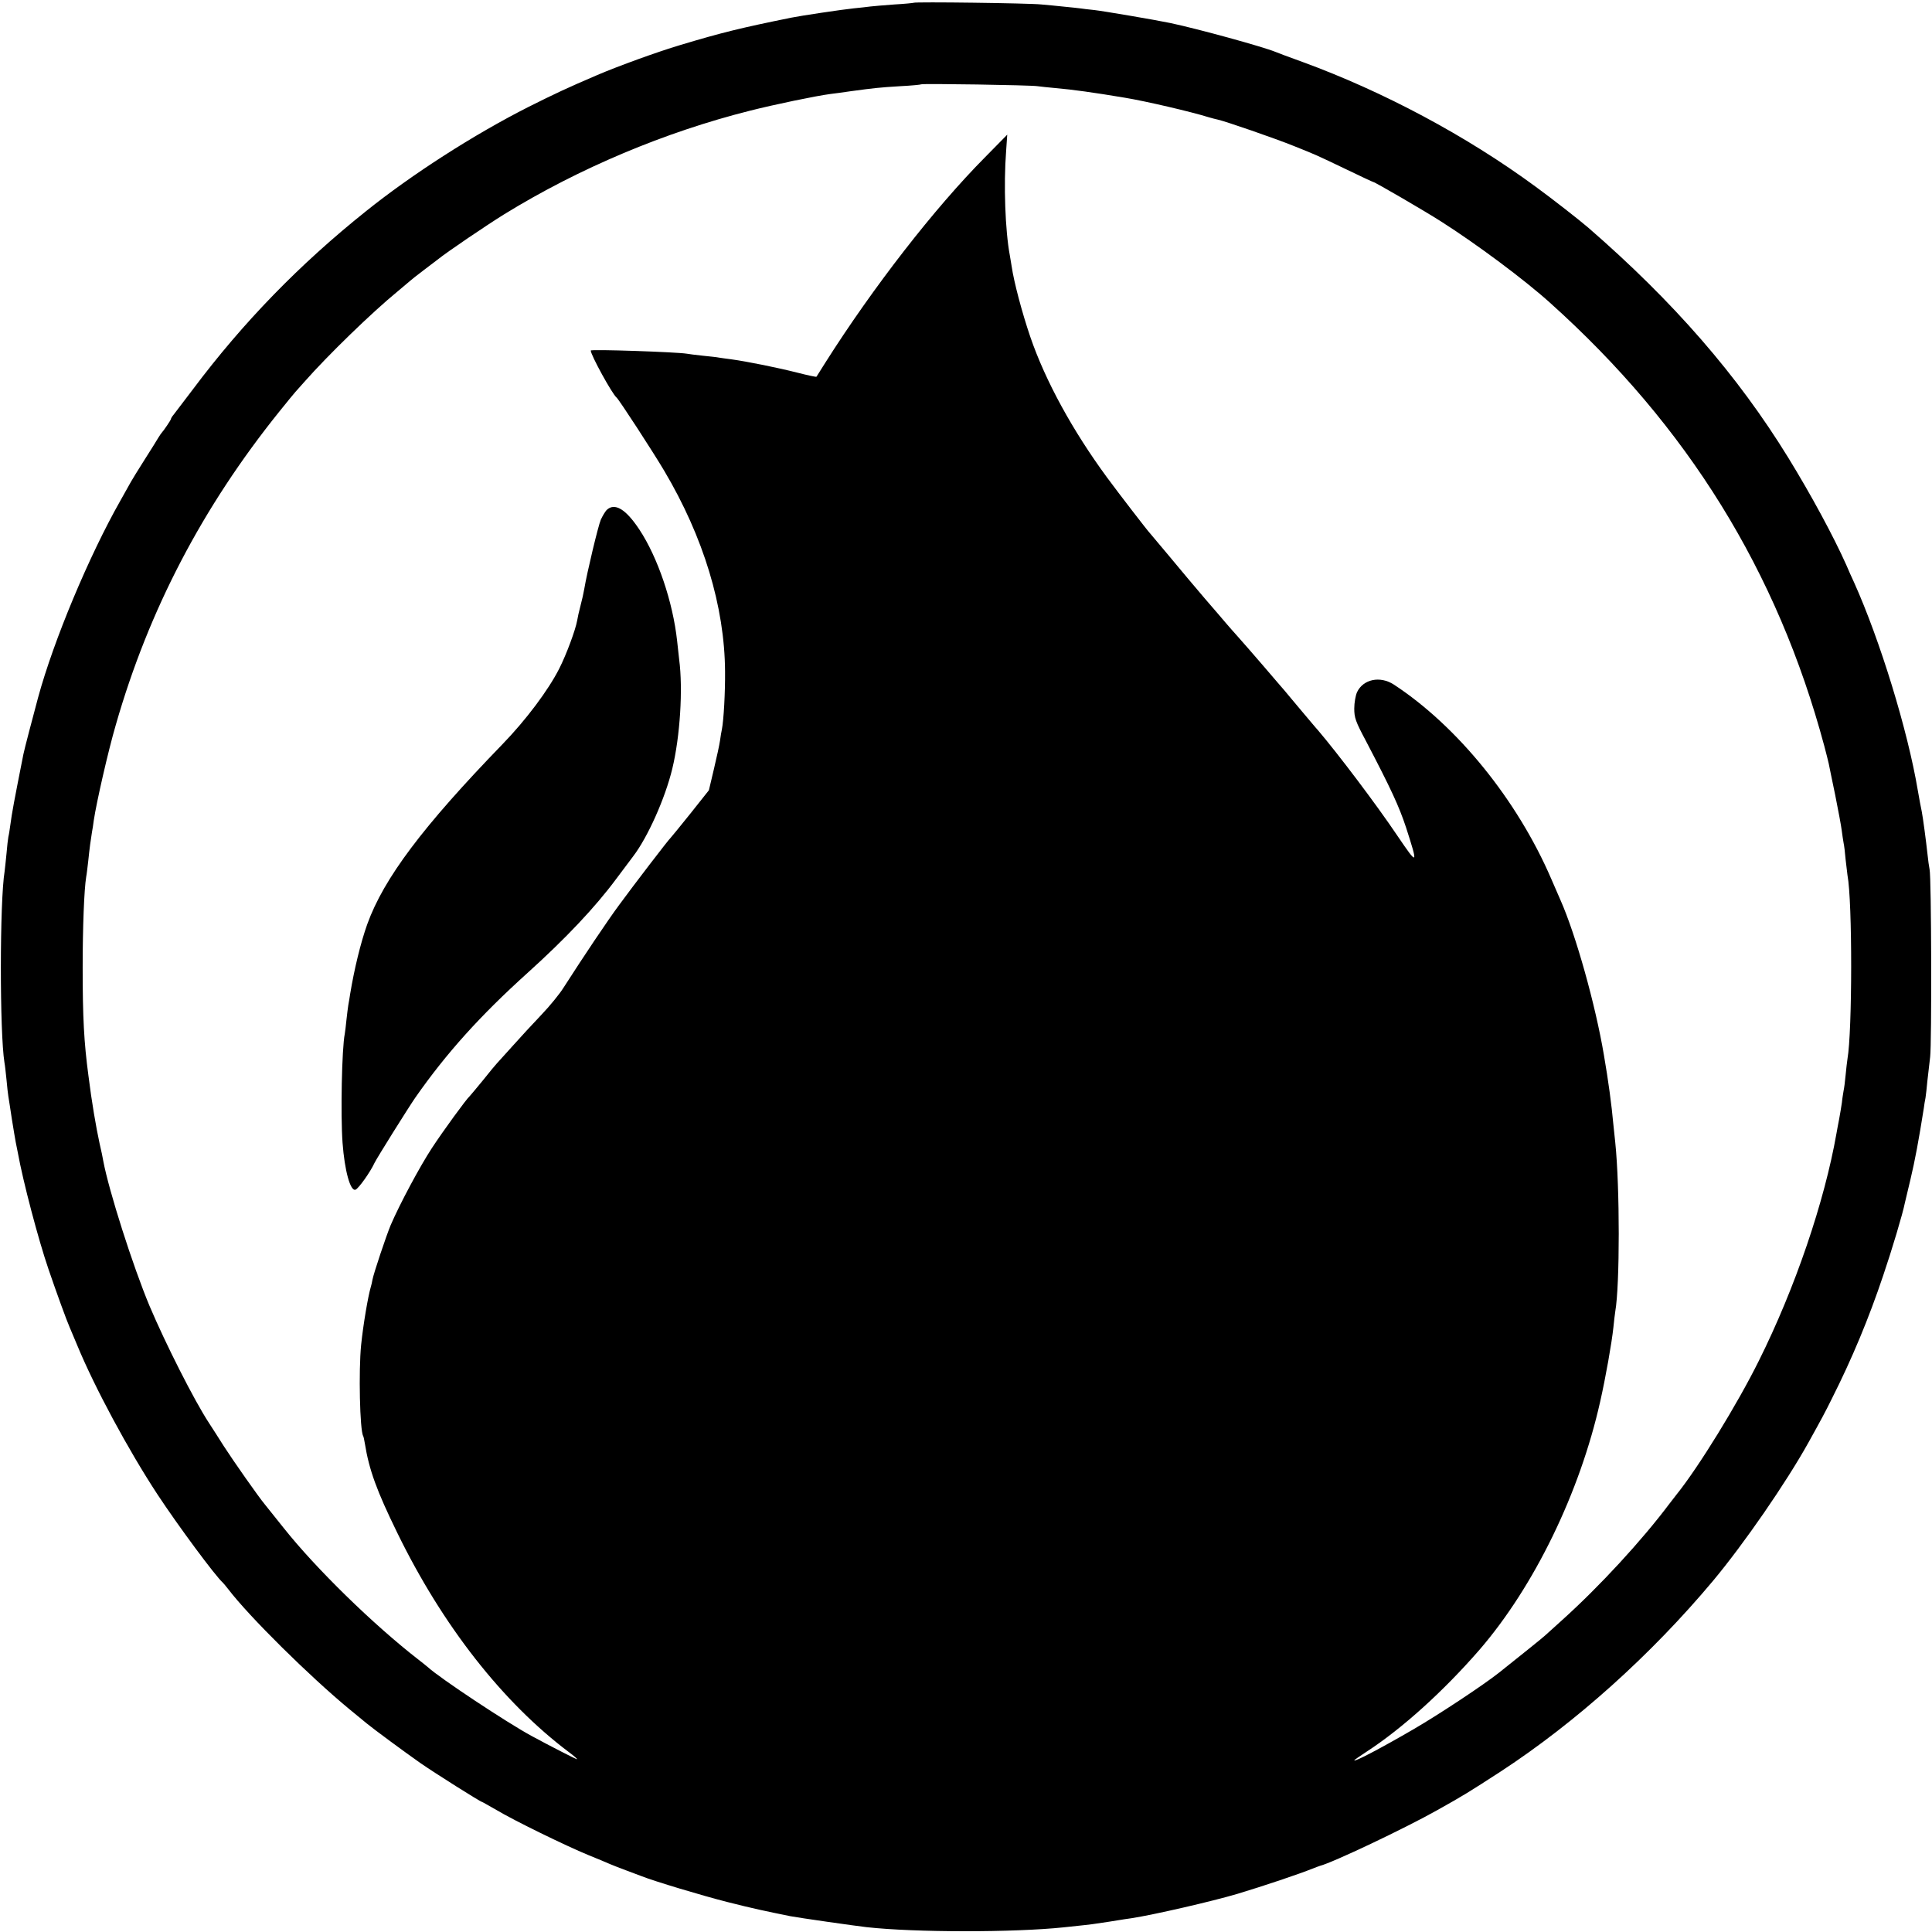
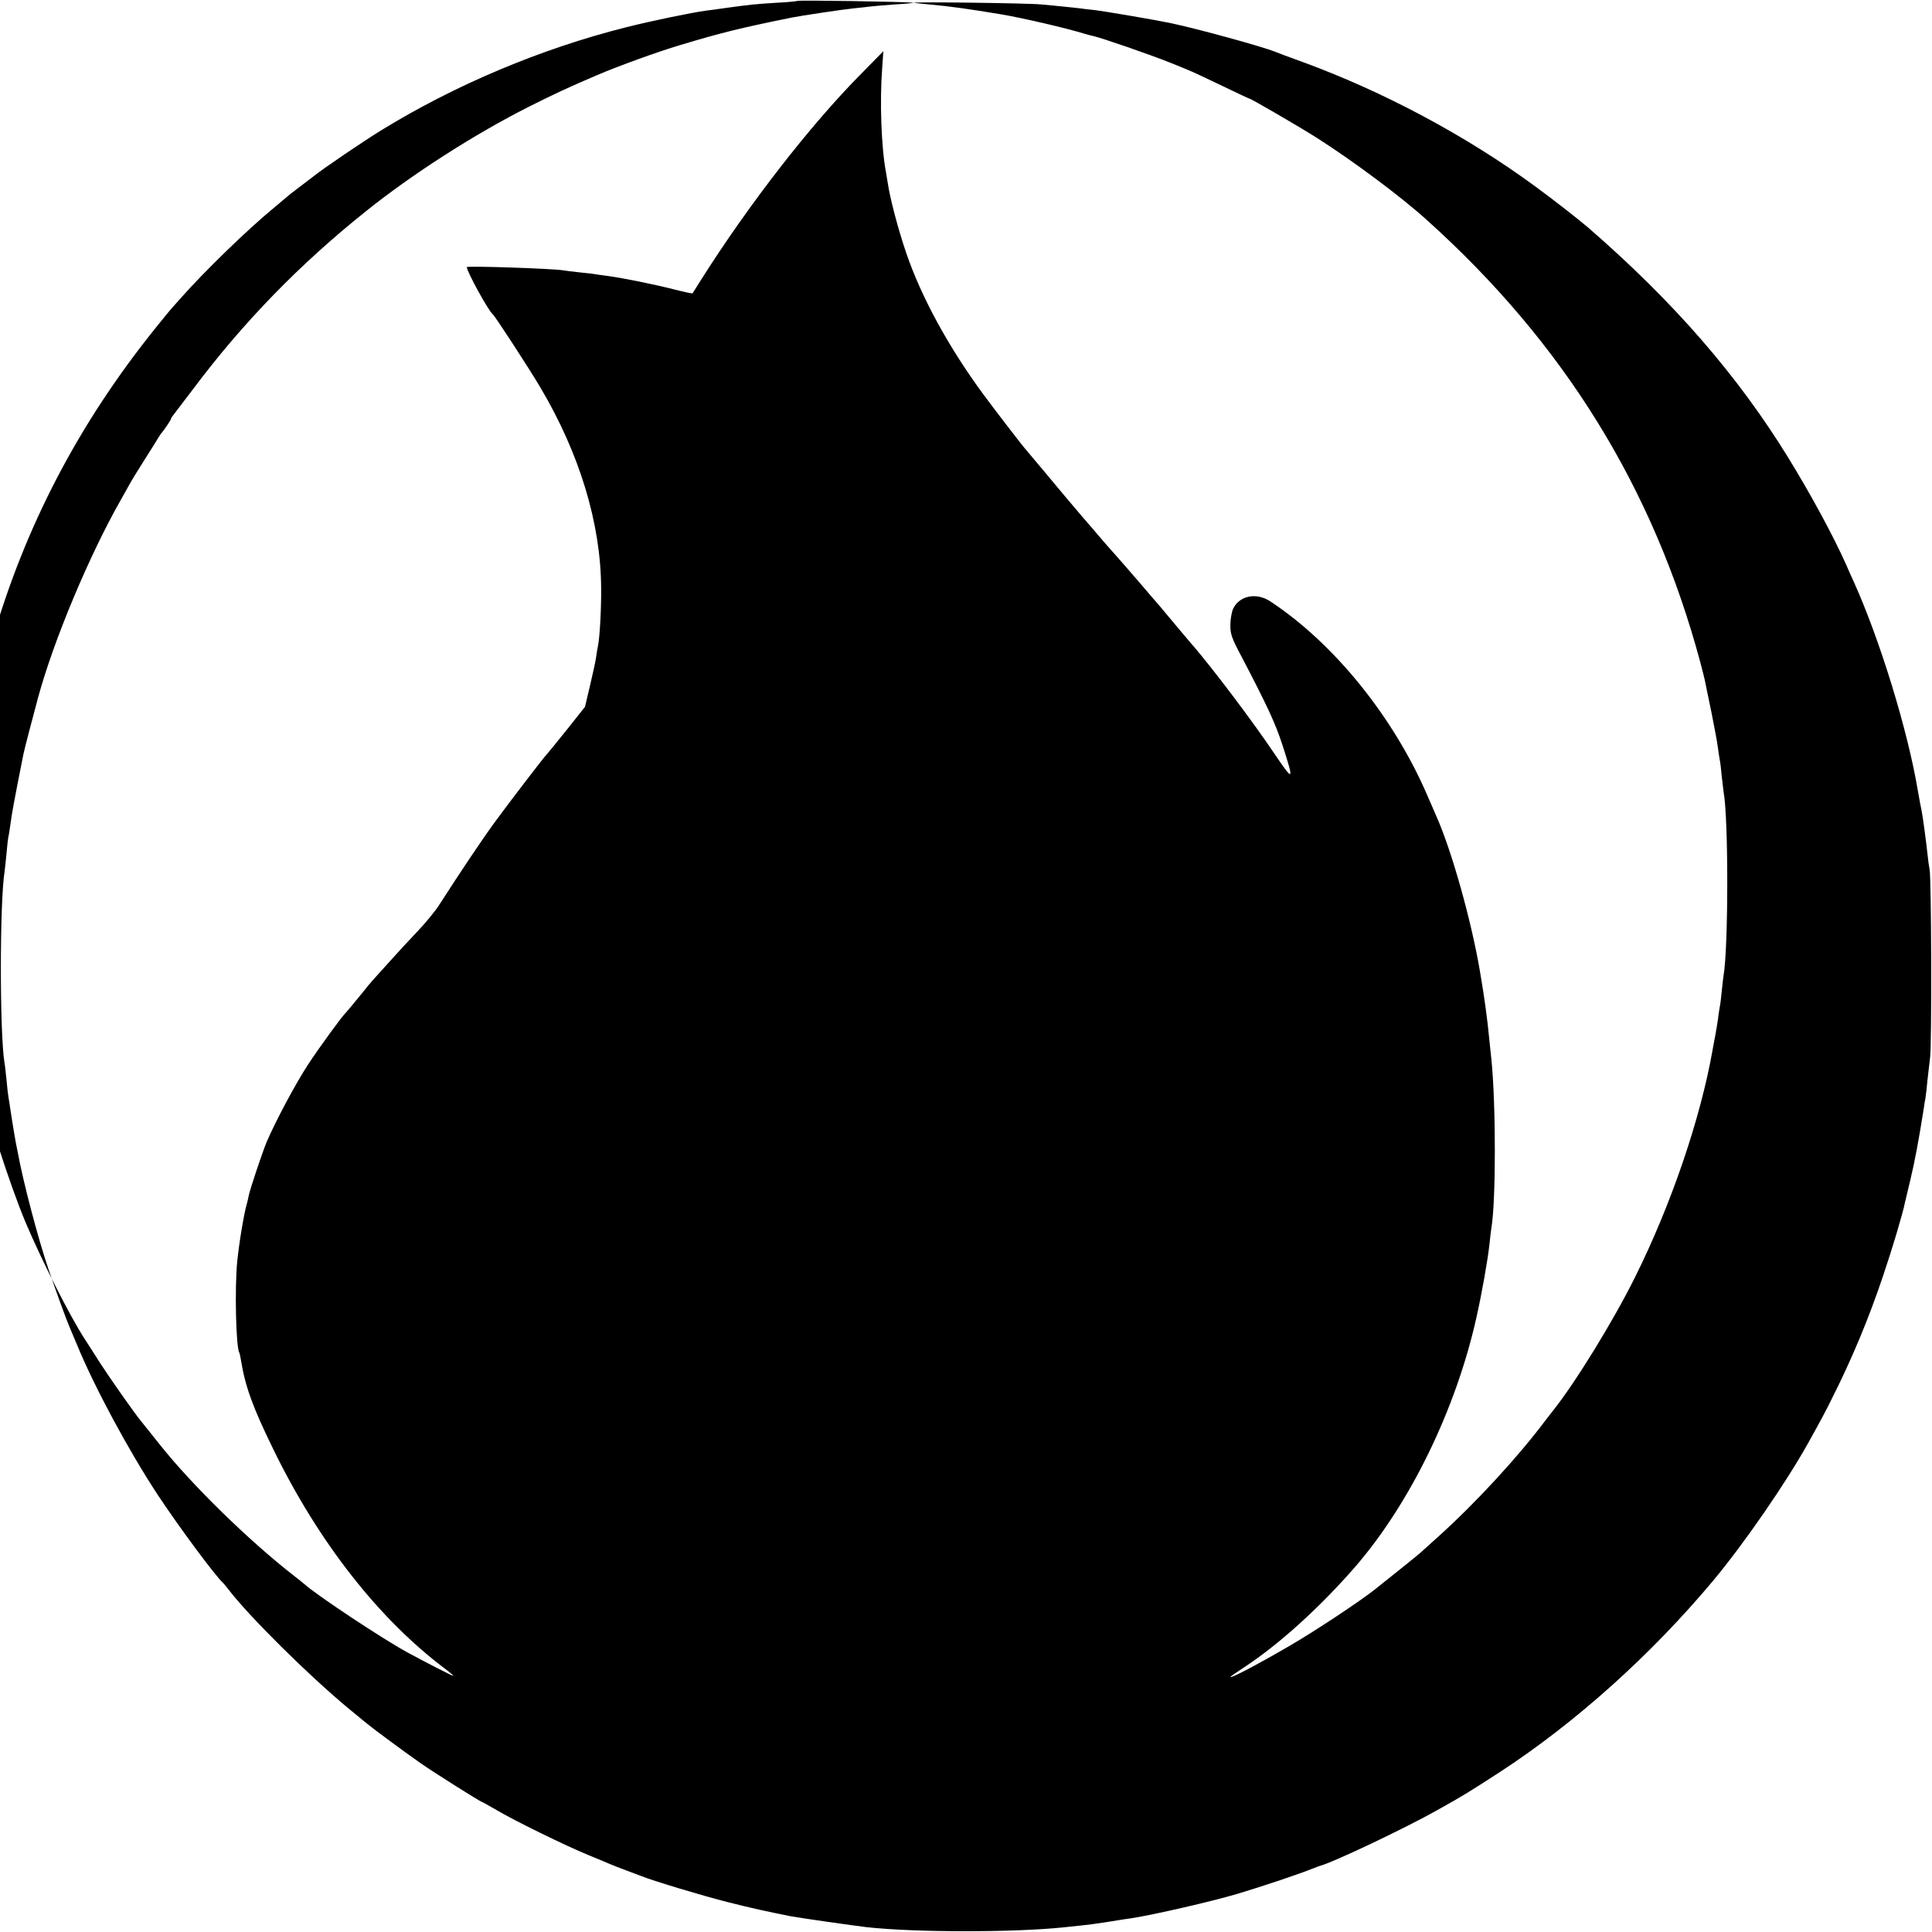
<svg xmlns="http://www.w3.org/2000/svg" version="1.0" width="1040pt" height="1040pt" viewBox="0 0 1040 1040" preserveAspectRatio="xMidYMid meet">
  <g transform="translate(0,1040) scale(0.1,-0.1)" fill="#000000" stroke="none">
-     <path d="M4918 10385 c-1 -1 -48 -6 -103 -9 -55 -4 -113 -9 -130 -11 -16 -2 -57 -7 -90 -10 -59 -6 -287 -40 -335 -50 -271 -55 -374 -80 -600 -148 -118 -35 -333 -113 -445 -161 -166 -71 -229 -101 -369 -171 -293 -148 -628 -363 -876 -562 -358 -286 -662 -599 -931 -958 -50 -66 -97 -128 -105 -138 -8 -9 -14 -20 -14 -23 0 -5 -40 -64 -50 -74 -3 -3 -10 -14 -17 -25 -6 -11 -40 -65 -75 -120 -35 -55 -68 -109 -74 -120 -6 -11 -31 -56 -56 -100 -168 -296 -359 -751 -443 -1060 -29 -108 -74 -279 -79 -305 -51 -258 -61 -310 -71 -385 -3 -22 -7 -49 -10 -60 -2 -11 -7 -51 -10 -90 -4 -38 -8 -81 -10 -94 -27 -163 -27 -871 -1 -1031 3 -14 7 -55 11 -92 3 -37 8 -77 10 -90 2 -13 11 -68 19 -123 9 -55 18 -111 21 -125 3 -14 8 -38 11 -55 28 -155 110 -467 166 -630 42 -123 97 -274 113 -310 7 -16 25 -59 40 -95 94 -228 276 -566 433 -805 110 -167 312 -440 352 -475 3 -3 16 -18 29 -35 113 -148 438 -469 651 -645 41 -34 84 -69 95 -78 35 -29 207 -156 290 -214 75 -52 322 -208 330 -208 2 0 36 -20 77 -43 93 -56 376 -194 493 -242 50 -20 104 -43 120 -50 17 -7 57 -23 90 -35 33 -12 69 -26 80 -30 65 -26 327 -105 462 -139 138 -35 200 -48 338 -76 41 -8 348 -52 410 -59 262 -29 792 -29 1060 -1 95 10 152 16 175 20 37 5 113 17 130 20 8 1 35 6 60 9 123 19 435 91 570 131 143 43 336 108 405 136 17 7 35 13 40 15 66 16 460 203 632 300 143 80 167 95 343 209 402 263 807 626 1141 1025 167 200 394 529 514 745 70 126 91 165 125 234 109 216 200 434 278 667 45 132 105 332 116 389 3 11 16 68 30 126 24 100 45 213 72 384 2 17 6 41 9 55 2 14 7 54 10 90 4 36 11 94 15 130 9 70 7 969 -3 1010 -3 14 -8 50 -11 80 -8 74 -25 201 -31 231 -6 27 -12 62 -21 112 -54 324 -204 812 -344 1123 -11 24 -30 65 -41 92 -70 157 -191 380 -312 577 -273 444 -618 841 -1078 1240 -45 39 -196 157 -284 221 -373 274 -820 512 -1255 671 -69 25 -134 49 -145 54 -69 28 -414 123 -565 155 -81 17 -364 65 -410 70 -30 3 -64 7 -76 9 -11 1 -49 6 -85 9 -35 4 -91 9 -124 12 -64 7 -681 15 -687 9z m667 -449 c17 -2 59 -7 95 -10 93 -8 208 -24 375 -52 110 -18 359 -76 451 -105 17 -5 40 -11 50 -13 41 -9 305 -100 409 -142 127 -51 109 -43 287 -128 76 -37 139 -66 141 -66 8 0 275 -155 364 -212 192 -122 452 -316 587 -438 741 -665 1224 -1446 1476 -2385 10 -38 21 -81 24 -95 3 -14 18 -90 35 -170 16 -80 32 -165 35 -190 3 -25 8 -55 10 -67 3 -12 8 -53 11 -90 4 -37 9 -75 10 -84 27 -141 26 -842 0 -989 -2 -14 -7 -53 -10 -87 -3 -34 -8 -72 -11 -85 -2 -13 -7 -41 -9 -63 -3 -22 -10 -62 -15 -90 -5 -27 -12 -61 -14 -75 -65 -370 -223 -834 -418 -1225 -116 -234 -324 -572 -443 -720 -9 -11 -26 -33 -38 -49 -150 -200 -377 -446 -578 -627 -45 -41 -87 -79 -93 -84 -9 -9 -136 -111 -248 -200 -82 -65 -322 -224 -458 -303 -179 -104 -320 -178 -320 -168 0 2 30 23 67 47 192 125 413 325 607 548 295 342 540 846 650 1337 29 128 62 314 71 399 3 33 8 71 10 85 25 143 25 668 0 910 -3 25 -7 68 -10 95 -10 110 -27 236 -51 375 -45 268 -151 648 -234 835 -10 22 -32 74 -50 115 -183 424 -505 821 -847 1045 -74 48 -165 29 -198 -41 -8 -18 -15 -57 -15 -88 0 -49 7 -70 62 -173 136 -260 179 -353 217 -468 66 -205 64 -207 -46 -45 -115 171 -321 443 -429 570 -8 8 -45 53 -85 100 -39 47 -81 96 -92 110 -12 14 -65 75 -116 135 -52 61 -113 130 -135 155 -23 25 -52 59 -66 75 -14 17 -66 77 -116 135 -49 58 -135 159 -189 225 -55 66 -102 122 -105 125 -9 8 -170 217 -231 300 -185 252 -331 518 -413 757 -44 129 -88 295 -100 378 -4 23 -8 50 -10 60 -25 133 -34 380 -20 562 l6 88 -118 -120 c-275 -277 -606 -704 -863 -1110 -24 -39 -45 -71 -46 -73 -2 -2 -48 8 -103 22 -102 26 -269 60 -357 72 -27 3 -57 8 -65 9 -8 2 -46 6 -85 10 -38 4 -78 9 -88 11 -53 9 -517 25 -517 17 0 -24 116 -235 139 -253 12 -9 198 -295 257 -395 211 -356 325 -731 327 -1080 1 -110 -7 -260 -17 -311 -3 -12 -7 -39 -10 -60 -3 -22 -18 -91 -33 -154 l-27 -114 -100 -126 c-55 -69 -103 -127 -106 -130 -10 -8 -203 -260 -276 -360 -63 -85 -191 -276 -300 -446 -21 -34 -75 -100 -119 -146 -44 -46 -114 -122 -155 -168 -41 -46 -80 -88 -85 -94 -6 -6 -40 -47 -75 -91 -36 -44 -68 -82 -71 -85 -17 -14 -143 -187 -204 -280 -65 -99 -174 -303 -222 -415 -23 -55 -91 -257 -98 -294 -2 -12 -6 -30 -9 -39 -15 -51 -41 -204 -52 -312 -14 -139 -7 -460 11 -490 2 -3 6 -21 9 -40 23 -143 64 -255 174 -480 244 -501 569 -915 926 -1183 27 -20 46 -37 42 -37 -6 0 -150 74 -244 125 -133 72 -495 312 -558 370 -6 5 -29 24 -50 40 -245 190 -554 492 -727 710 -15 19 -76 95 -100 125 -36 43 -171 236 -222 315 -31 50 -68 106 -80 125 -80 122 -234 427 -320 630 -90 215 -219 620 -249 780 -2 14 -11 57 -20 95 -19 88 -42 221 -60 365 -24 180 -31 313 -31 580 0 221 8 423 19 490 3 14 7 52 11 85 7 69 14 119 20 155 3 14 7 43 10 65 14 94 77 372 119 515 177 616 465 1169 880 1685 44 55 83 102 86 105 3 3 25 28 49 55 126 143 363 373 501 486 36 30 67 56 70 59 3 3 34 28 70 55 36 27 70 53 75 57 53 43 271 190 360 245 403 248 865 442 1322 557 130 33 356 80 433 90 19 2 69 9 110 15 125 17 152 20 266 27 60 3 111 8 113 10 5 5 590 -4 626 -10z" />
-     <path d="M3265 7654 c-8 -9 -22 -32 -31 -52 -14 -33 -74 -283 -89 -373 -3 -19 -12 -59 -20 -89 -8 -30 -16 -66 -18 -80 -9 -51 -58 -183 -96 -258 -59 -117 -180 -278 -306 -408 -429 -443 -639 -722 -728 -969 -36 -101 -70 -242 -92 -375 -3 -19 -7 -46 -10 -60 -2 -14 -7 -50 -10 -80 -3 -30 -7 -64 -9 -75 -16 -78 -23 -440 -12 -587 11 -149 42 -263 70 -252 16 6 79 94 102 144 13 27 182 297 220 352 167 239 349 441 604 671 204 184 364 353 478 507 39 52 80 106 90 120 79 103 173 314 211 472 42 174 58 429 37 588 -3 25 -8 70 -11 100 -23 210 -104 449 -203 599 -74 112 -134 147 -177 105z" />
+     <path d="M4918 10385 c-1 -1 -48 -6 -103 -9 -55 -4 -113 -9 -130 -11 -16 -2 -57 -7 -90 -10 -59 -6 -287 -40 -335 -50 -271 -55 -374 -80 -600 -148 -118 -35 -333 -113 -445 -161 -166 -71 -229 -101 -369 -171 -293 -148 -628 -363 -876 -562 -358 -286 -662 -599 -931 -958 -50 -66 -97 -128 -105 -138 -8 -9 -14 -20 -14 -23 0 -5 -40 -64 -50 -74 -3 -3 -10 -14 -17 -25 -6 -11 -40 -65 -75 -120 -35 -55 -68 -109 -74 -120 -6 -11 -31 -56 -56 -100 -168 -296 -359 -751 -443 -1060 -29 -108 -74 -279 -79 -305 -51 -258 -61 -310 -71 -385 -3 -22 -7 -49 -10 -60 -2 -11 -7 -51 -10 -90 -4 -38 -8 -81 -10 -94 -27 -163 -27 -871 -1 -1031 3 -14 7 -55 11 -92 3 -37 8 -77 10 -90 2 -13 11 -68 19 -123 9 -55 18 -111 21 -125 3 -14 8 -38 11 -55 28 -155 110 -467 166 -630 42 -123 97 -274 113 -310 7 -16 25 -59 40 -95 94 -228 276 -566 433 -805 110 -167 312 -440 352 -475 3 -3 16 -18 29 -35 113 -148 438 -469 651 -645 41 -34 84 -69 95 -78 35 -29 207 -156 290 -214 75 -52 322 -208 330 -208 2 0 36 -20 77 -43 93 -56 376 -194 493 -242 50 -20 104 -43 120 -50 17 -7 57 -23 90 -35 33 -12 69 -26 80 -30 65 -26 327 -105 462 -139 138 -35 200 -48 338 -76 41 -8 348 -52 410 -59 262 -29 792 -29 1060 -1 95 10 152 16 175 20 37 5 113 17 130 20 8 1 35 6 60 9 123 19 435 91 570 131 143 43 336 108 405 136 17 7 35 13 40 15 66 16 460 203 632 300 143 80 167 95 343 209 402 263 807 626 1141 1025 167 200 394 529 514 745 70 126 91 165 125 234 109 216 200 434 278 667 45 132 105 332 116 389 3 11 16 68 30 126 24 100 45 213 72 384 2 17 6 41 9 55 2 14 7 54 10 90 4 36 11 94 15 130 9 70 7 969 -3 1010 -3 14 -8 50 -11 80 -8 74 -25 201 -31 231 -6 27 -12 62 -21 112 -54 324 -204 812 -344 1123 -11 24 -30 65 -41 92 -70 157 -191 380 -312 577 -273 444 -618 841 -1078 1240 -45 39 -196 157 -284 221 -373 274 -820 512 -1255 671 -69 25 -134 49 -145 54 -69 28 -414 123 -565 155 -81 17 -364 65 -410 70 -30 3 -64 7 -76 9 -11 1 -49 6 -85 9 -35 4 -91 9 -124 12 -64 7 -681 15 -687 9z c17 -2 59 -7 95 -10 93 -8 208 -24 375 -52 110 -18 359 -76 451 -105 17 -5 40 -11 50 -13 41 -9 305 -100 409 -142 127 -51 109 -43 287 -128 76 -37 139 -66 141 -66 8 0 275 -155 364 -212 192 -122 452 -316 587 -438 741 -665 1224 -1446 1476 -2385 10 -38 21 -81 24 -95 3 -14 18 -90 35 -170 16 -80 32 -165 35 -190 3 -25 8 -55 10 -67 3 -12 8 -53 11 -90 4 -37 9 -75 10 -84 27 -141 26 -842 0 -989 -2 -14 -7 -53 -10 -87 -3 -34 -8 -72 -11 -85 -2 -13 -7 -41 -9 -63 -3 -22 -10 -62 -15 -90 -5 -27 -12 -61 -14 -75 -65 -370 -223 -834 -418 -1225 -116 -234 -324 -572 -443 -720 -9 -11 -26 -33 -38 -49 -150 -200 -377 -446 -578 -627 -45 -41 -87 -79 -93 -84 -9 -9 -136 -111 -248 -200 -82 -65 -322 -224 -458 -303 -179 -104 -320 -178 -320 -168 0 2 30 23 67 47 192 125 413 325 607 548 295 342 540 846 650 1337 29 128 62 314 71 399 3 33 8 71 10 85 25 143 25 668 0 910 -3 25 -7 68 -10 95 -10 110 -27 236 -51 375 -45 268 -151 648 -234 835 -10 22 -32 74 -50 115 -183 424 -505 821 -847 1045 -74 48 -165 29 -198 -41 -8 -18 -15 -57 -15 -88 0 -49 7 -70 62 -173 136 -260 179 -353 217 -468 66 -205 64 -207 -46 -45 -115 171 -321 443 -429 570 -8 8 -45 53 -85 100 -39 47 -81 96 -92 110 -12 14 -65 75 -116 135 -52 61 -113 130 -135 155 -23 25 -52 59 -66 75 -14 17 -66 77 -116 135 -49 58 -135 159 -189 225 -55 66 -102 122 -105 125 -9 8 -170 217 -231 300 -185 252 -331 518 -413 757 -44 129 -88 295 -100 378 -4 23 -8 50 -10 60 -25 133 -34 380 -20 562 l6 88 -118 -120 c-275 -277 -606 -704 -863 -1110 -24 -39 -45 -71 -46 -73 -2 -2 -48 8 -103 22 -102 26 -269 60 -357 72 -27 3 -57 8 -65 9 -8 2 -46 6 -85 10 -38 4 -78 9 -88 11 -53 9 -517 25 -517 17 0 -24 116 -235 139 -253 12 -9 198 -295 257 -395 211 -356 325 -731 327 -1080 1 -110 -7 -260 -17 -311 -3 -12 -7 -39 -10 -60 -3 -22 -18 -91 -33 -154 l-27 -114 -100 -126 c-55 -69 -103 -127 -106 -130 -10 -8 -203 -260 -276 -360 -63 -85 -191 -276 -300 -446 -21 -34 -75 -100 -119 -146 -44 -46 -114 -122 -155 -168 -41 -46 -80 -88 -85 -94 -6 -6 -40 -47 -75 -91 -36 -44 -68 -82 -71 -85 -17 -14 -143 -187 -204 -280 -65 -99 -174 -303 -222 -415 -23 -55 -91 -257 -98 -294 -2 -12 -6 -30 -9 -39 -15 -51 -41 -204 -52 -312 -14 -139 -7 -460 11 -490 2 -3 6 -21 9 -40 23 -143 64 -255 174 -480 244 -501 569 -915 926 -1183 27 -20 46 -37 42 -37 -6 0 -150 74 -244 125 -133 72 -495 312 -558 370 -6 5 -29 24 -50 40 -245 190 -554 492 -727 710 -15 19 -76 95 -100 125 -36 43 -171 236 -222 315 -31 50 -68 106 -80 125 -80 122 -234 427 -320 630 -90 215 -219 620 -249 780 -2 14 -11 57 -20 95 -19 88 -42 221 -60 365 -24 180 -31 313 -31 580 0 221 8 423 19 490 3 14 7 52 11 85 7 69 14 119 20 155 3 14 7 43 10 65 14 94 77 372 119 515 177 616 465 1169 880 1685 44 55 83 102 86 105 3 3 25 28 49 55 126 143 363 373 501 486 36 30 67 56 70 59 3 3 34 28 70 55 36 27 70 53 75 57 53 43 271 190 360 245 403 248 865 442 1322 557 130 33 356 80 433 90 19 2 69 9 110 15 125 17 152 20 266 27 60 3 111 8 113 10 5 5 590 -4 626 -10z" />
  </g>
</svg>